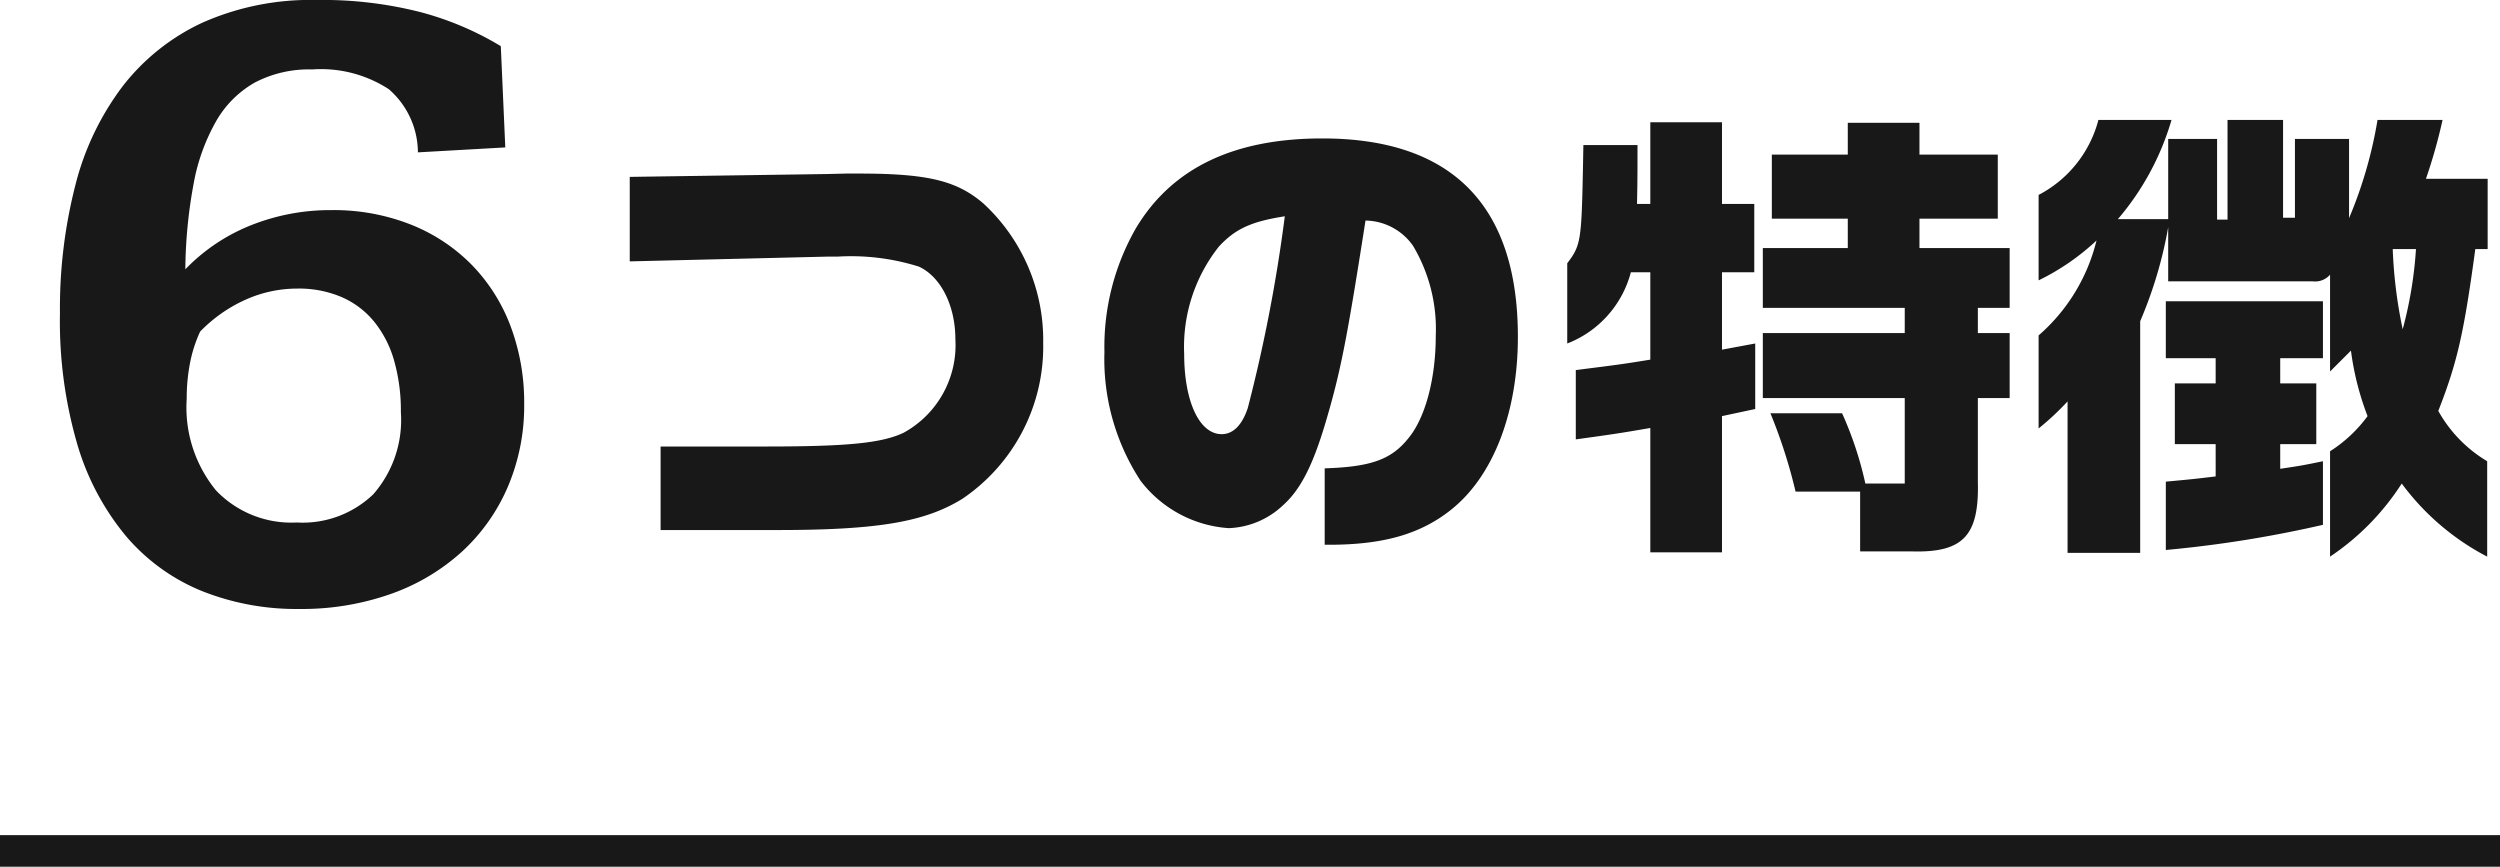
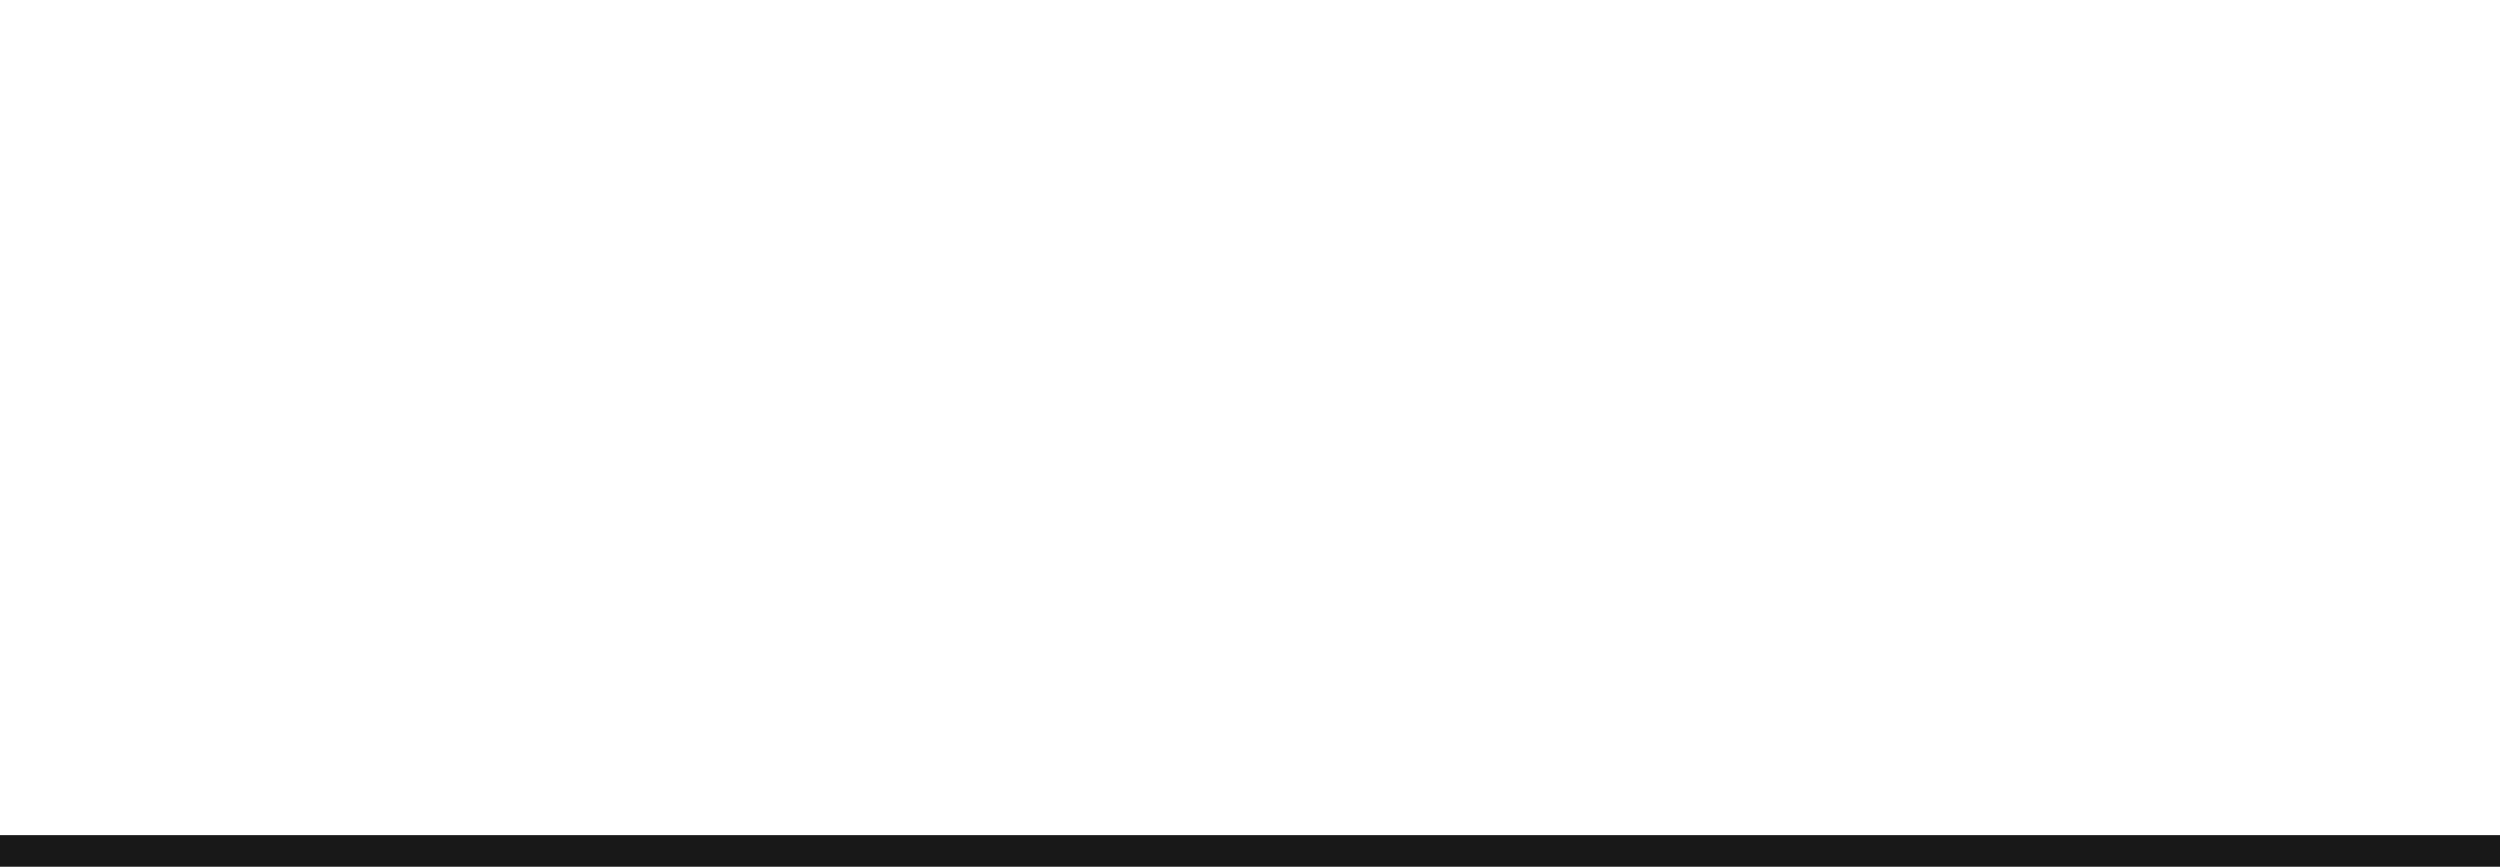
<svg xmlns="http://www.w3.org/2000/svg" width="158" height="54.779">
  <g data-name="グループ 4373" fill="#181818">
    <g data-name="グループ 4355">
-       <path data-name="パス 1129" d="M20.011 0a24.974 24.974 0 016.613.779 19.392 19.392 0 015.027 2.138l.283 6.4-5.522.312a5.318 5.318 0 00-1.842-3.994 7.856 7.856 0 00-4.842-1.246 7.37 7.37 0 00-3.611.821 6.516 6.516 0 00-2.45 2.436 12.447 12.447 0 00-1.43 3.965 30.9 30.9 0 00-.524 5.409 11.845 11.845 0 014.163-2.79 13.557 13.557 0 015.069-.951 13.274 13.274 0 015 .906 11.174 11.174 0 013.855 2.538 11.17 11.17 0 012.464 3.88 13.688 13.688 0 01.864 4.942 13.007 13.007 0 01-1.039 5.234 11.935 11.935 0 01-2.9 4.092 13.21 13.21 0 01-4.489 2.667 16.9 16.9 0 01-5.794.949 16.118 16.118 0 01-6.145-1.133 12.46 12.46 0 01-4.772-3.441 16.2 16.2 0 01-3.1-5.82 27.777 27.777 0 01-1.1-8.3 31.329 31.329 0 01.977-8.1 17.379 17.379 0 012.988-6.245A13.635 13.635 0 0112.8 1.43 16.811 16.811 0 0120.011 0zm-1.218 18.238a7.976 7.976 0 00-3.285.708 9.264 9.264 0 00-2.86 2.011 8.556 8.556 0 00-.638 1.982 11.683 11.683 0 00-.21 2.266 8.274 8.274 0 001.853 5.791 6.586 6.586 0 005.112 2.025 6.437 6.437 0 004.828-1.784 7.123 7.123 0 001.742-5.183 11.537 11.537 0 00-.425-3.257 6.912 6.912 0 00-1.26-2.464 5.48 5.48 0 00-2.05-1.554 6.877 6.877 0 00-2.807-.541z" />
-       <path data-name="パス 1130" d="M39.8 11.179v5.34l12.45-.3h.66a14.3 14.3 0 015.16.63c1.38.63 2.31 2.46 2.31 4.59a6.316 6.316 0 01-3.27 5.91c-1.38.66-3.6.87-8.67.87h-6.69v5.28h7.35c6.39 0 9.36-.51 11.73-1.98a11.612 11.612 0 005.1-9.84 11.744 11.744 0 00-3.78-8.82c-1.68-1.44-3.51-1.89-7.86-1.89h-.81l-1.23.03zm43.92 23.25h.27c3.48 0 5.85-.69 7.8-2.28 2.61-2.13 4.14-6.12 4.14-10.86 0-8.31-4.17-12.54-12.36-12.54-5.58 0-9.48 1.86-11.76 5.64a15.081 15.081 0 00-2.01 7.86 14.035 14.035 0 002.28 8.13 7.648 7.648 0 005.58 3 5.266 5.266 0 003.42-1.44c1.11-.99 1.89-2.52 2.7-5.25.96-3.24 1.35-5.28 2.52-12.75a3.734 3.734 0 013 1.59 10.27 10.27 0 011.44 5.7c0 2.7-.66 5.19-1.74 6.48-1.08 1.35-2.4 1.8-5.28 1.89zm-2.52-20.76a97.9 97.9 0 01-2.34 12.12c-.36 1.08-.93 1.65-1.65 1.65-1.41 0-2.37-2.07-2.37-5.07a10.208 10.208 0 012.19-6.78c1.05-1.14 2.07-1.59 4.17-1.92zm18.87-4.5l-.03 1.62c-.09 4.47-.15 4.74-.99 5.85v5.07a6.64 6.64 0 004.02-4.5h1.23v5.52c-2.01.33-2.37.36-4.71.66v4.38c2.4-.33 2.79-.39 4.71-.72v7.86h4.53v-8.61l2.1-.45v-4.14l-2.1.39v-4.89h2.04v-4.32h-2.04v-5.16h-4.53v5.16h-.84c.03-1.59.03-1.86.03-3.72zm11.34 10.29h8.97v1.59h-8.97v4.11h8.97v5.4h-2.49a22.483 22.483 0 00-1.47-4.44h-4.53a32.766 32.766 0 011.59 4.95h4.08v3.78h3.27c3.24.09 4.26-.99 4.17-4.41v-5.28h2.01v-4.11H125v-1.59h2.01v-3.78h-5.7v-1.86h4.95v-4.05h-4.95v-2.01h-4.53v2.01h-4.8v4.05h4.8v1.86h-5.37zm17.43 7.62a17.372 17.372 0 001.83-1.71v9.57h4.59v-14.64a26.875 26.875 0 001.77-5.94v3.42h9.12a1.247 1.247 0 001.11-.42v6.12l1.32-1.32a17.86 17.86 0 001.05 4.14 8.756 8.756 0 01-2.37 2.22v6.66a15.857 15.857 0 004.53-4.62 15.725 15.725 0 005.4 4.62v-6.03a8.515 8.515 0 01-3.09-3.18c1.2-3.06 1.62-4.92 2.34-10.23h.78v-4.44h-3.9a33.634 33.634 0 001.05-3.72h-4.11a27.477 27.477 0 01-1.8 6.21v-5.01h-3.42v4.98h-.75v-6.18h-3.51v6.3h-.66v-5.1h-3.09v5.07h-3.18a16.925 16.925 0 003.39-6.27h-4.62a7.479 7.479 0 01-3.78 4.74v5.4a14.837 14.837 0 003.66-2.52 11.591 11.591 0 01-3.66 6zm23.85-11.34a25.668 25.668 0 01-.84 5.07 29.646 29.646 0 01-.63-5.07zm-12.66 14.37c-1.23.15-1.5.18-3.15.33v4.32a74.823 74.823 0 009.93-1.59v-4.02c-1.29.27-1.5.3-2.7.48v-1.56h2.28v-3.84h-2.28v-1.59h2.7v-3.6h-9.93v3.6h3.15v1.59h-2.58v3.84h2.58z" />
-     </g>
+       </g>
    <path data-name="長方形 1017" d="M0 52.779h158v2H0z" />
  </g>
</svg>